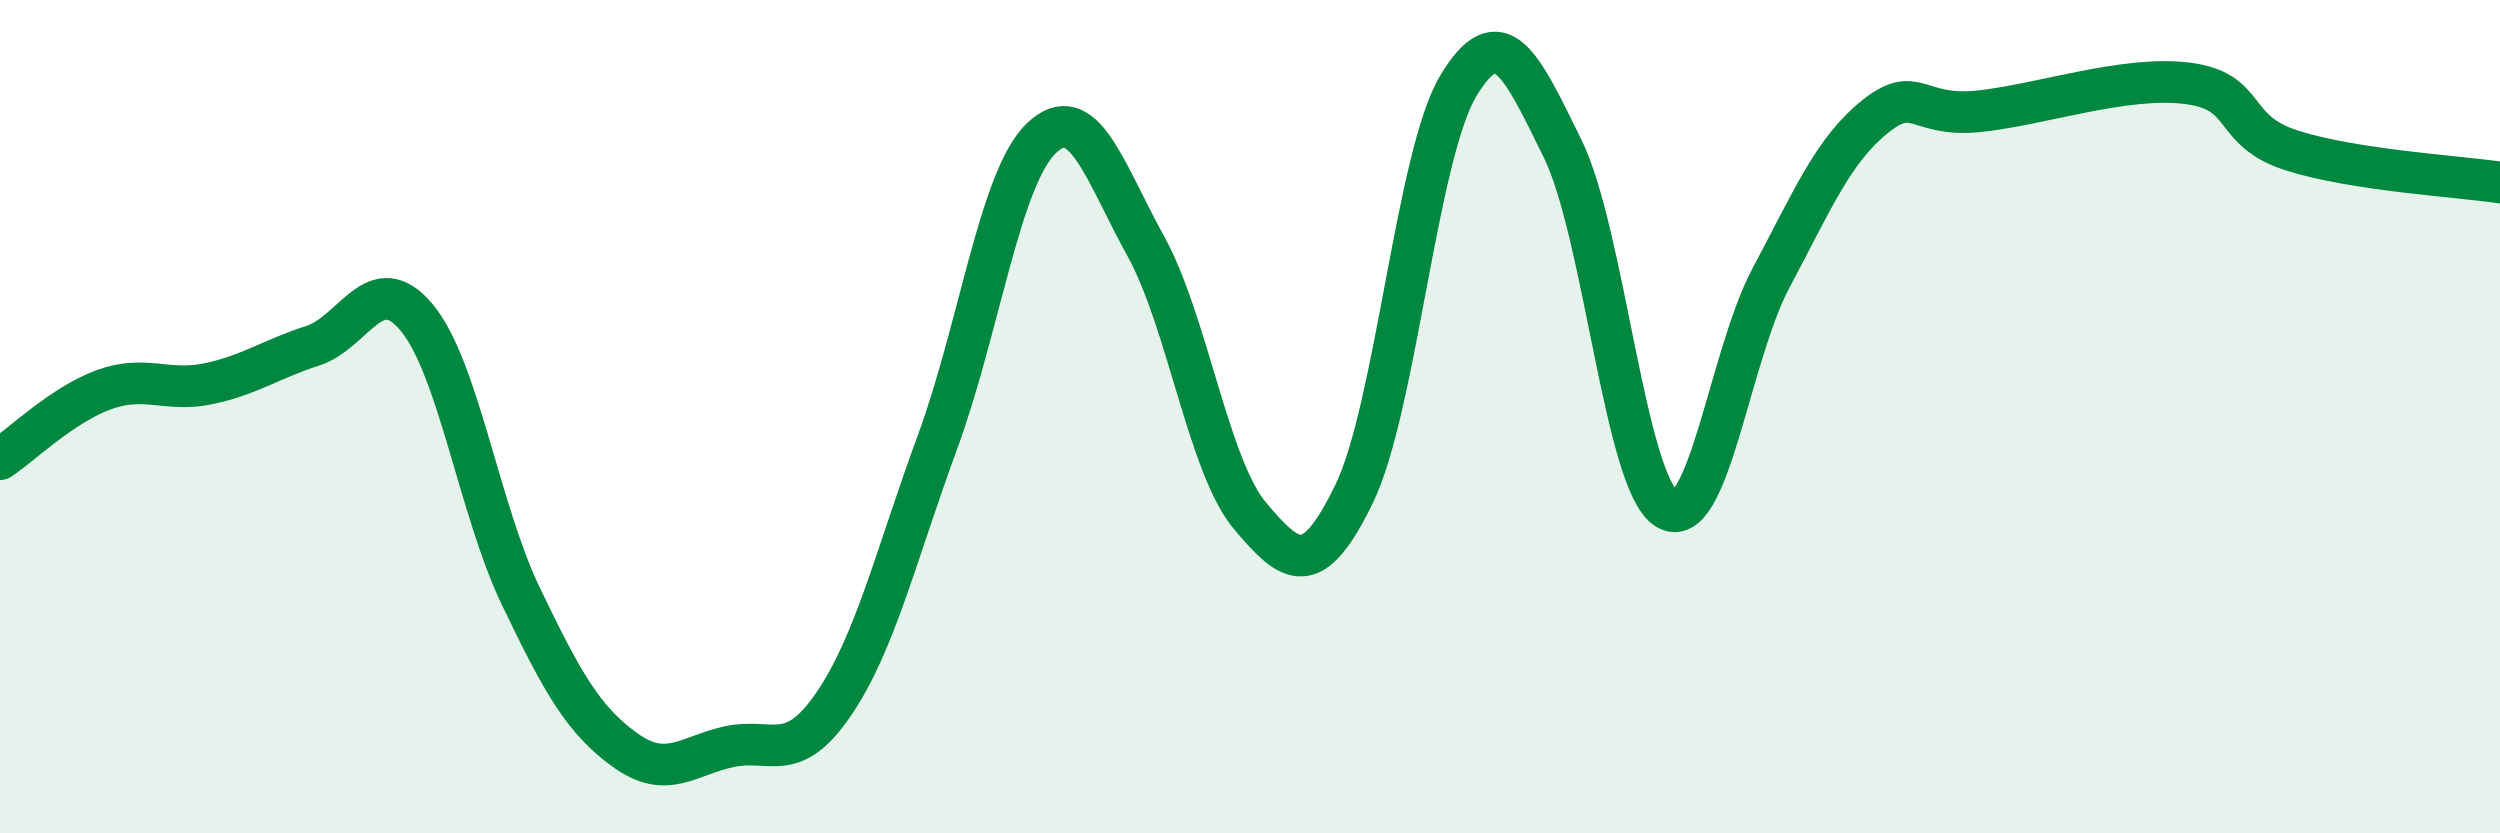
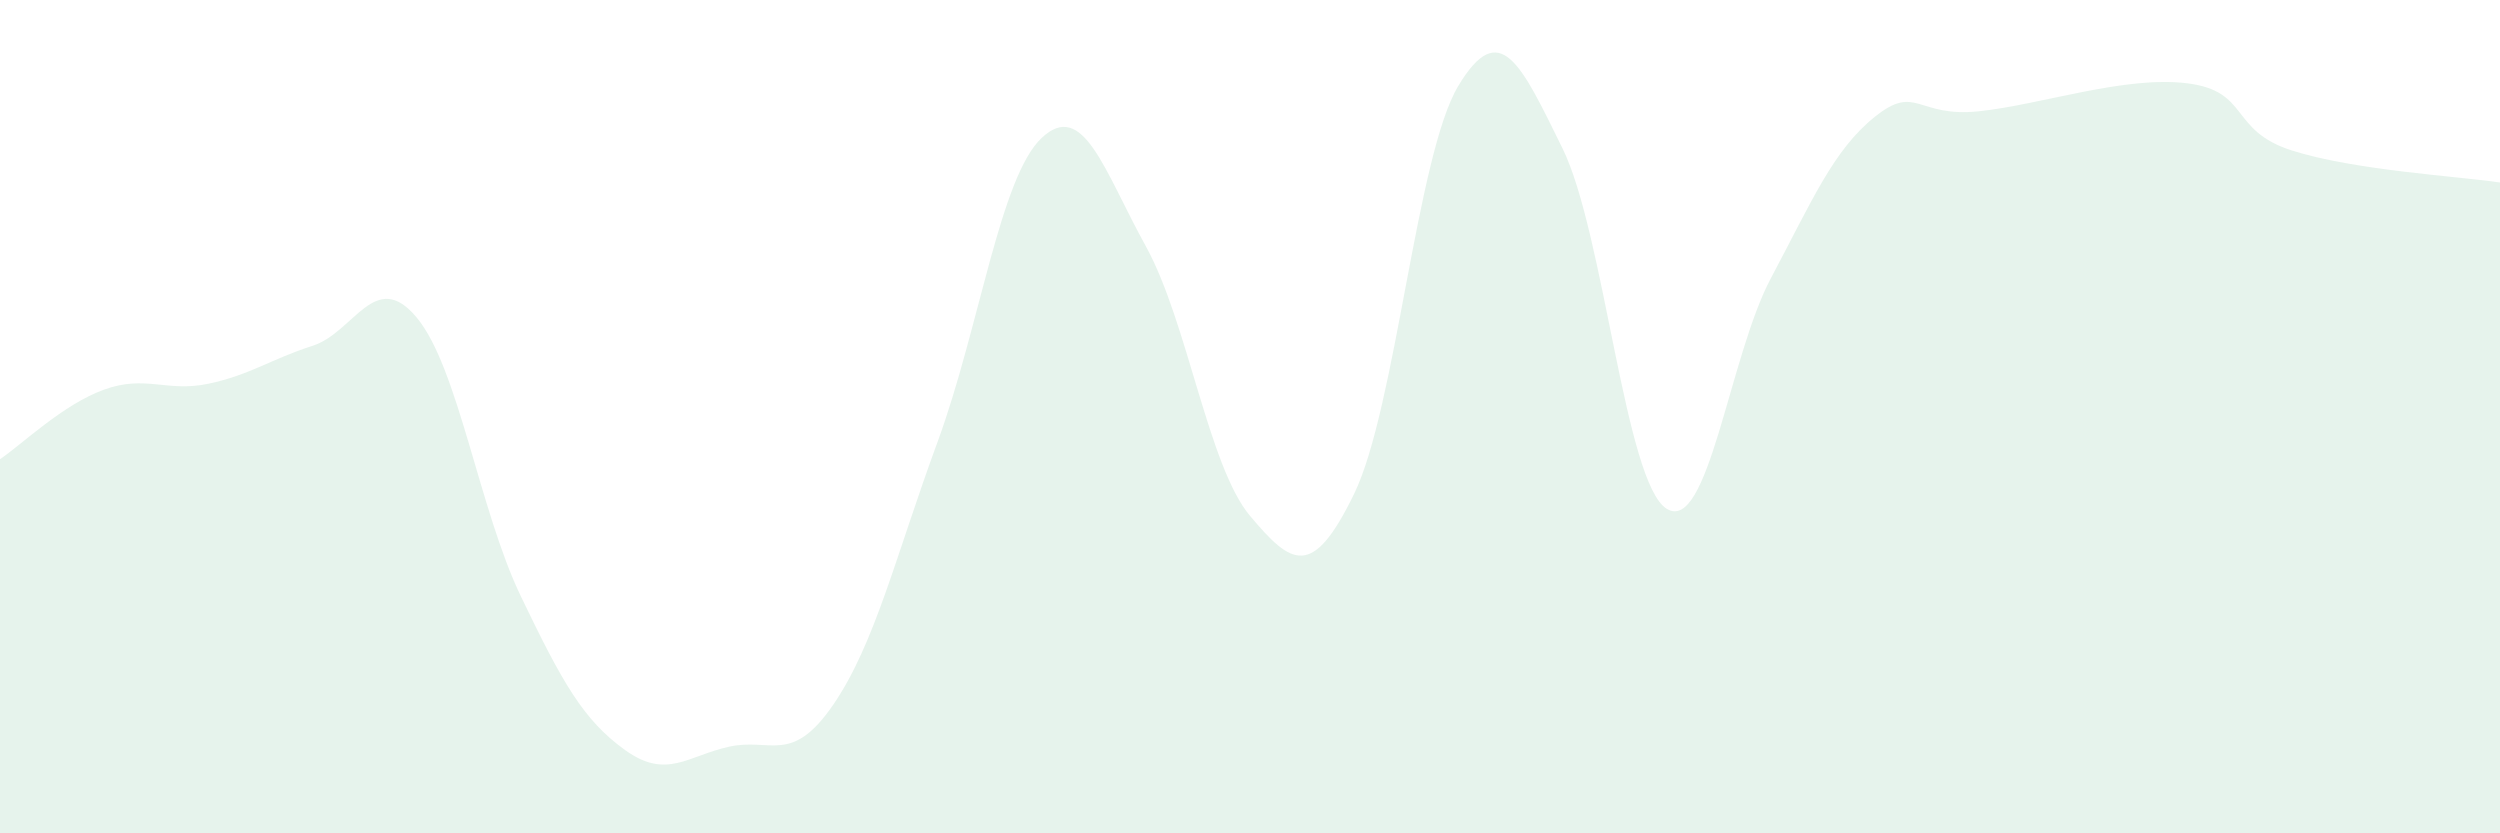
<svg xmlns="http://www.w3.org/2000/svg" width="60" height="20" viewBox="0 0 60 20">
  <path d="M 0,11.02 C 0.5,10.69 1.5,9.71 2.5,9.35 C 3.5,8.99 4,9.42 5,9.21 C 6,9 6.5,8.62 7.5,8.3 C 8.5,7.98 9,6.42 10,7.62 C 11,8.82 11.5,12.23 12.5,14.31 C 13.5,16.39 14,17.28 15,18 C 16,18.72 16.5,18.14 17.5,17.92 C 18.5,17.7 19,18.37 20,16.91 C 21,15.45 21.5,13.33 22.5,10.61 C 23.5,7.89 24,4.25 25,3.31 C 26,2.37 26.5,4.1 27.5,5.91 C 28.5,7.72 29,11.19 30,12.38 C 31,13.57 31.5,13.91 32.5,11.85 C 33.5,9.79 34,3.72 35,2.06 C 36,0.4 36.5,1.53 37.5,3.56 C 38.5,5.59 39,11.59 40,12.21 C 41,12.83 41.5,8.56 42.5,6.68 C 43.5,4.8 44,3.6 45,2.8 C 46,2 46,2.83 47.5,2.67 C 49,2.51 51,1.81 52.5,2 C 54,2.19 53.5,3.13 55,3.61 C 56.5,4.09 59,4.23 60,4.38L60 20L0 20Z" fill="#008740" opacity="0.1" stroke-linecap="round" stroke-linejoin="round" />
-   <path d="M 0,11.02 C 0.5,10.69 1.5,9.71 2.5,9.35 C 3.5,8.99 4,9.42 5,9.21 C 6,9 6.5,8.62 7.5,8.3 C 8.5,7.98 9,6.42 10,7.62 C 11,8.82 11.5,12.23 12.5,14.31 C 13.5,16.39 14,17.28 15,18 C 16,18.72 16.5,18.14 17.5,17.92 C 18.5,17.7 19,18.37 20,16.91 C 21,15.45 21.5,13.33 22.5,10.61 C 23.5,7.89 24,4.25 25,3.31 C 26,2.37 26.5,4.1 27.5,5.91 C 28.5,7.72 29,11.19 30,12.38 C 31,13.57 31.5,13.91 32.5,11.85 C 33.5,9.79 34,3.72 35,2.06 C 36,0.4 36.5,1.53 37.5,3.56 C 38.5,5.59 39,11.59 40,12.21 C 41,12.83 41.5,8.56 42.5,6.68 C 43.5,4.8 44,3.6 45,2.8 C 46,2 46,2.83 47.5,2.67 C 49,2.51 51,1.81 52.5,2 C 54,2.19 53.5,3.13 55,3.61 C 56.5,4.09 59,4.23 60,4.38" stroke="#008740" stroke-width="1" fill="none" stroke-linecap="round" stroke-linejoin="round" />
</svg>